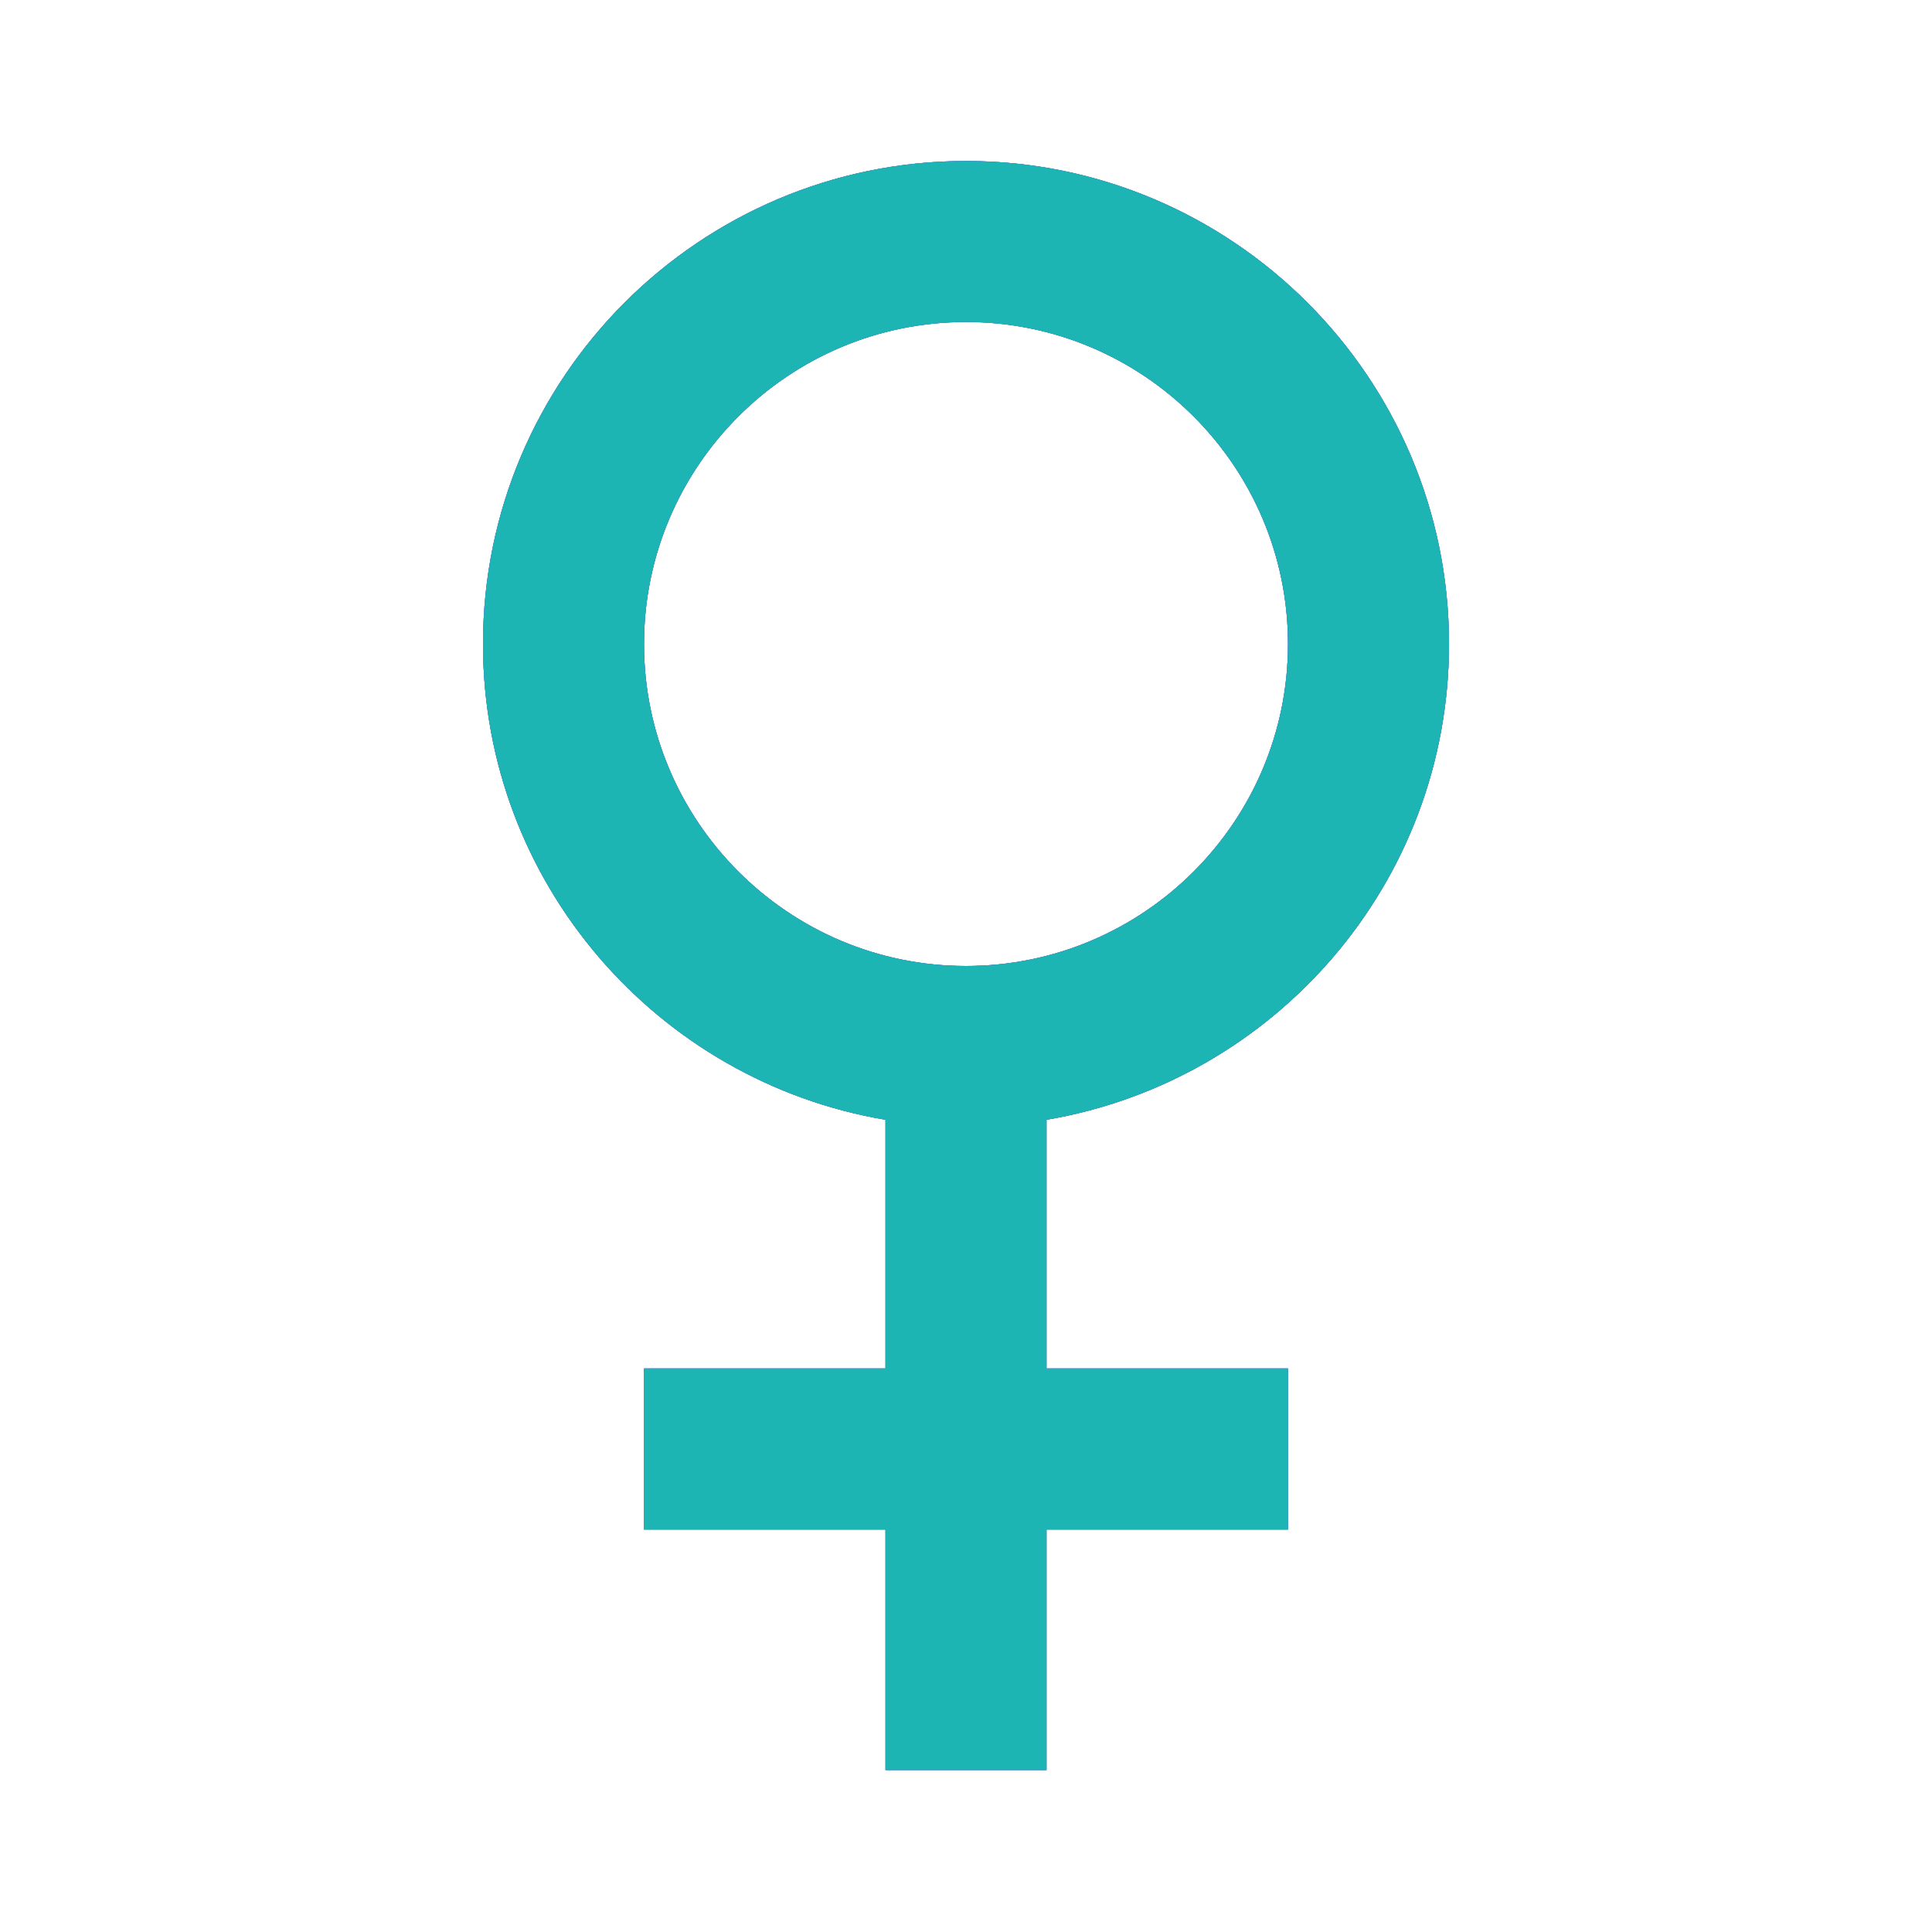
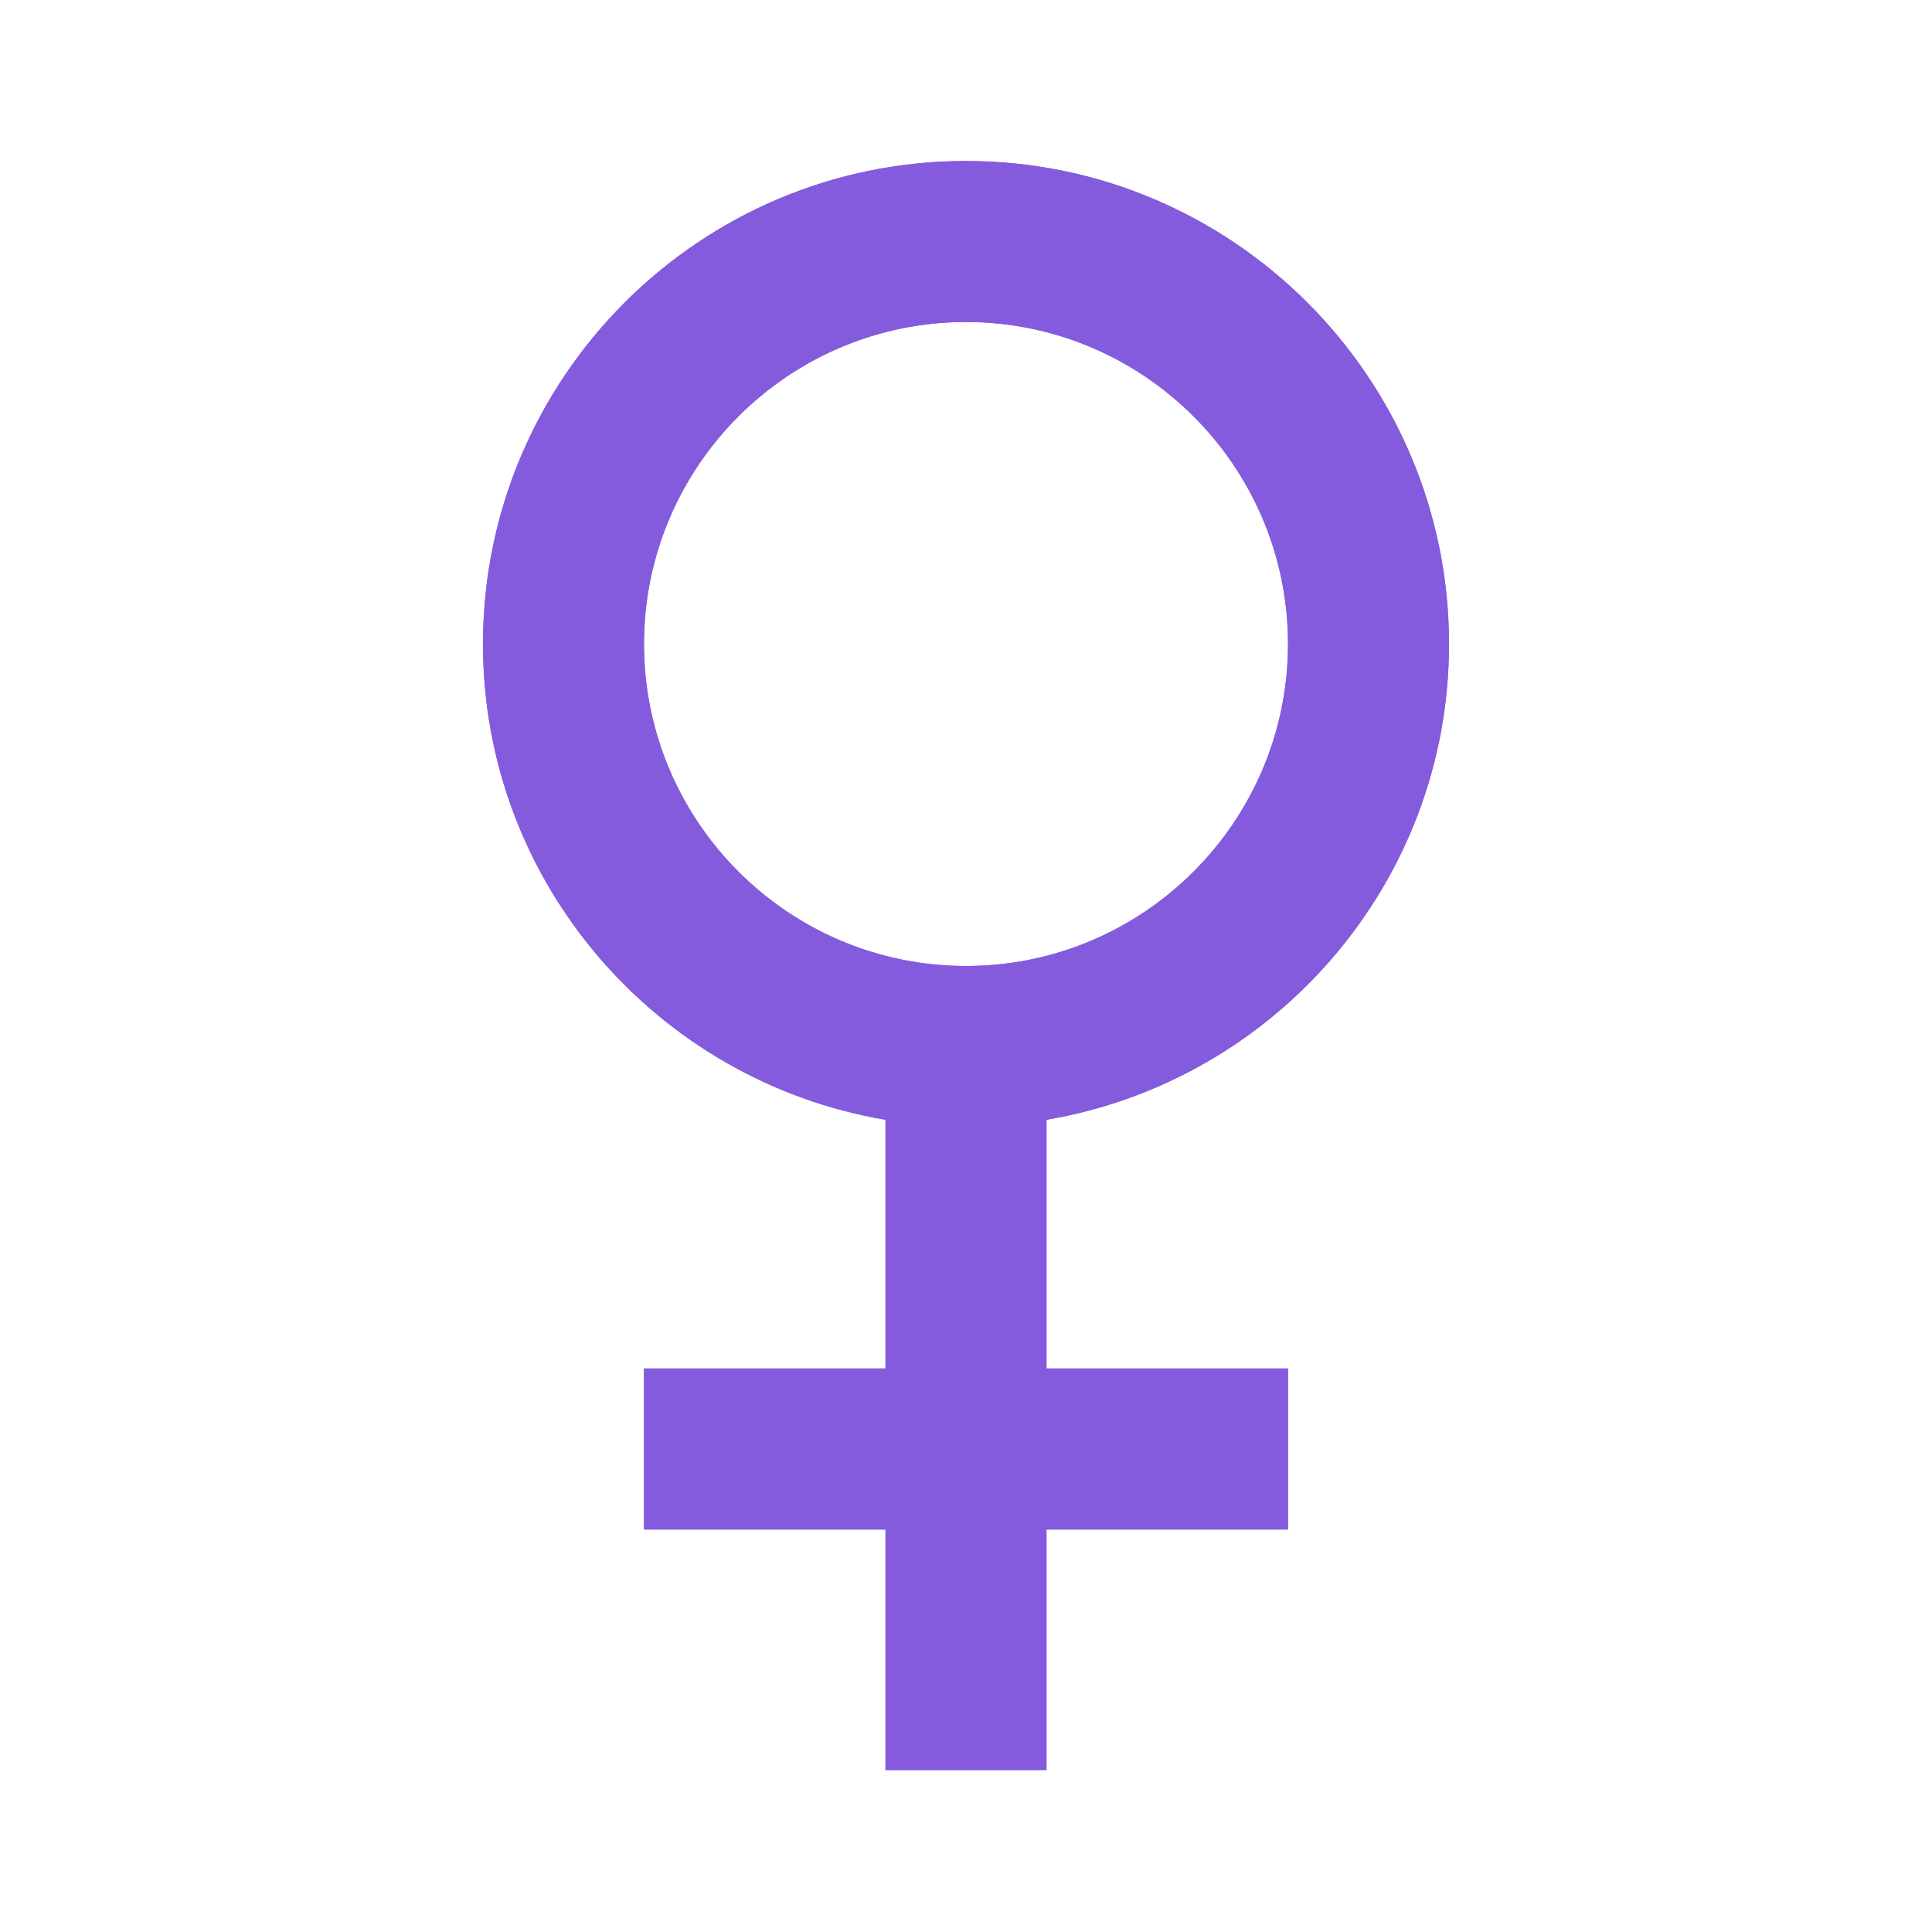
<svg xmlns="http://www.w3.org/2000/svg" width="24" height="24" viewBox="0 0 24 24" fill="none">
  <path d="M12 2C8.691 2 6 4.691 6 8C6 10.967 8.167 13.432 11 13.91V17H8V19H11V21.988H13V19H16V17H13V13.91C15.833 13.431 18 10.967 18 8C18 4.691 15.309 2 12 2ZM12 12C9.794 12 8 10.206 8 8C8 5.794 9.794 4 12 4C14.206 4 16 5.794 16 8C16 10.206 14.206 12 12 12Z" fill="#855BDE" />
-   <path d="M12 2C8.691 2 6 4.691 6 8C6 10.967 8.167 13.432 11 13.91V17H8V19H11V21.988H13V19H16V17H13V13.91C15.833 13.431 18 10.967 18 8C18 4.691 15.309 2 12 2ZM12 12C9.794 12 8 10.206 8 8C8 5.794 9.794 4 12 4C14.206 4 16 5.794 16 8C16 10.206 14.206 12 12 12Z" fill="#1DB4B4" />
  <path d="M12 2C8.691 2 6 4.691 6 8C6 10.967 8.167 13.432 11 13.91V17H8V19H11V21.988H13V19H16V17H13V13.91C15.833 13.431 18 10.967 18 8C18 4.691 15.309 2 12 2ZM12 12C9.794 12 8 10.206 8 8C8 5.794 9.794 4 12 4C14.206 4 16 5.794 16 8C16 10.206 14.206 12 12 12Z" fill="#855BDE" />
-   <path d="M12 2C8.691 2 6 4.691 6 8C6 10.967 8.167 13.432 11 13.91V17H8V19H11V21.988H13V19H16V17H13V13.91C15.833 13.431 18 10.967 18 8C18 4.691 15.309 2 12 2ZM12 12C9.794 12 8 10.206 8 8C8 5.794 9.794 4 12 4C14.206 4 16 5.794 16 8C16 10.206 14.206 12 12 12Z" fill="#1DB4B4" />
</svg>